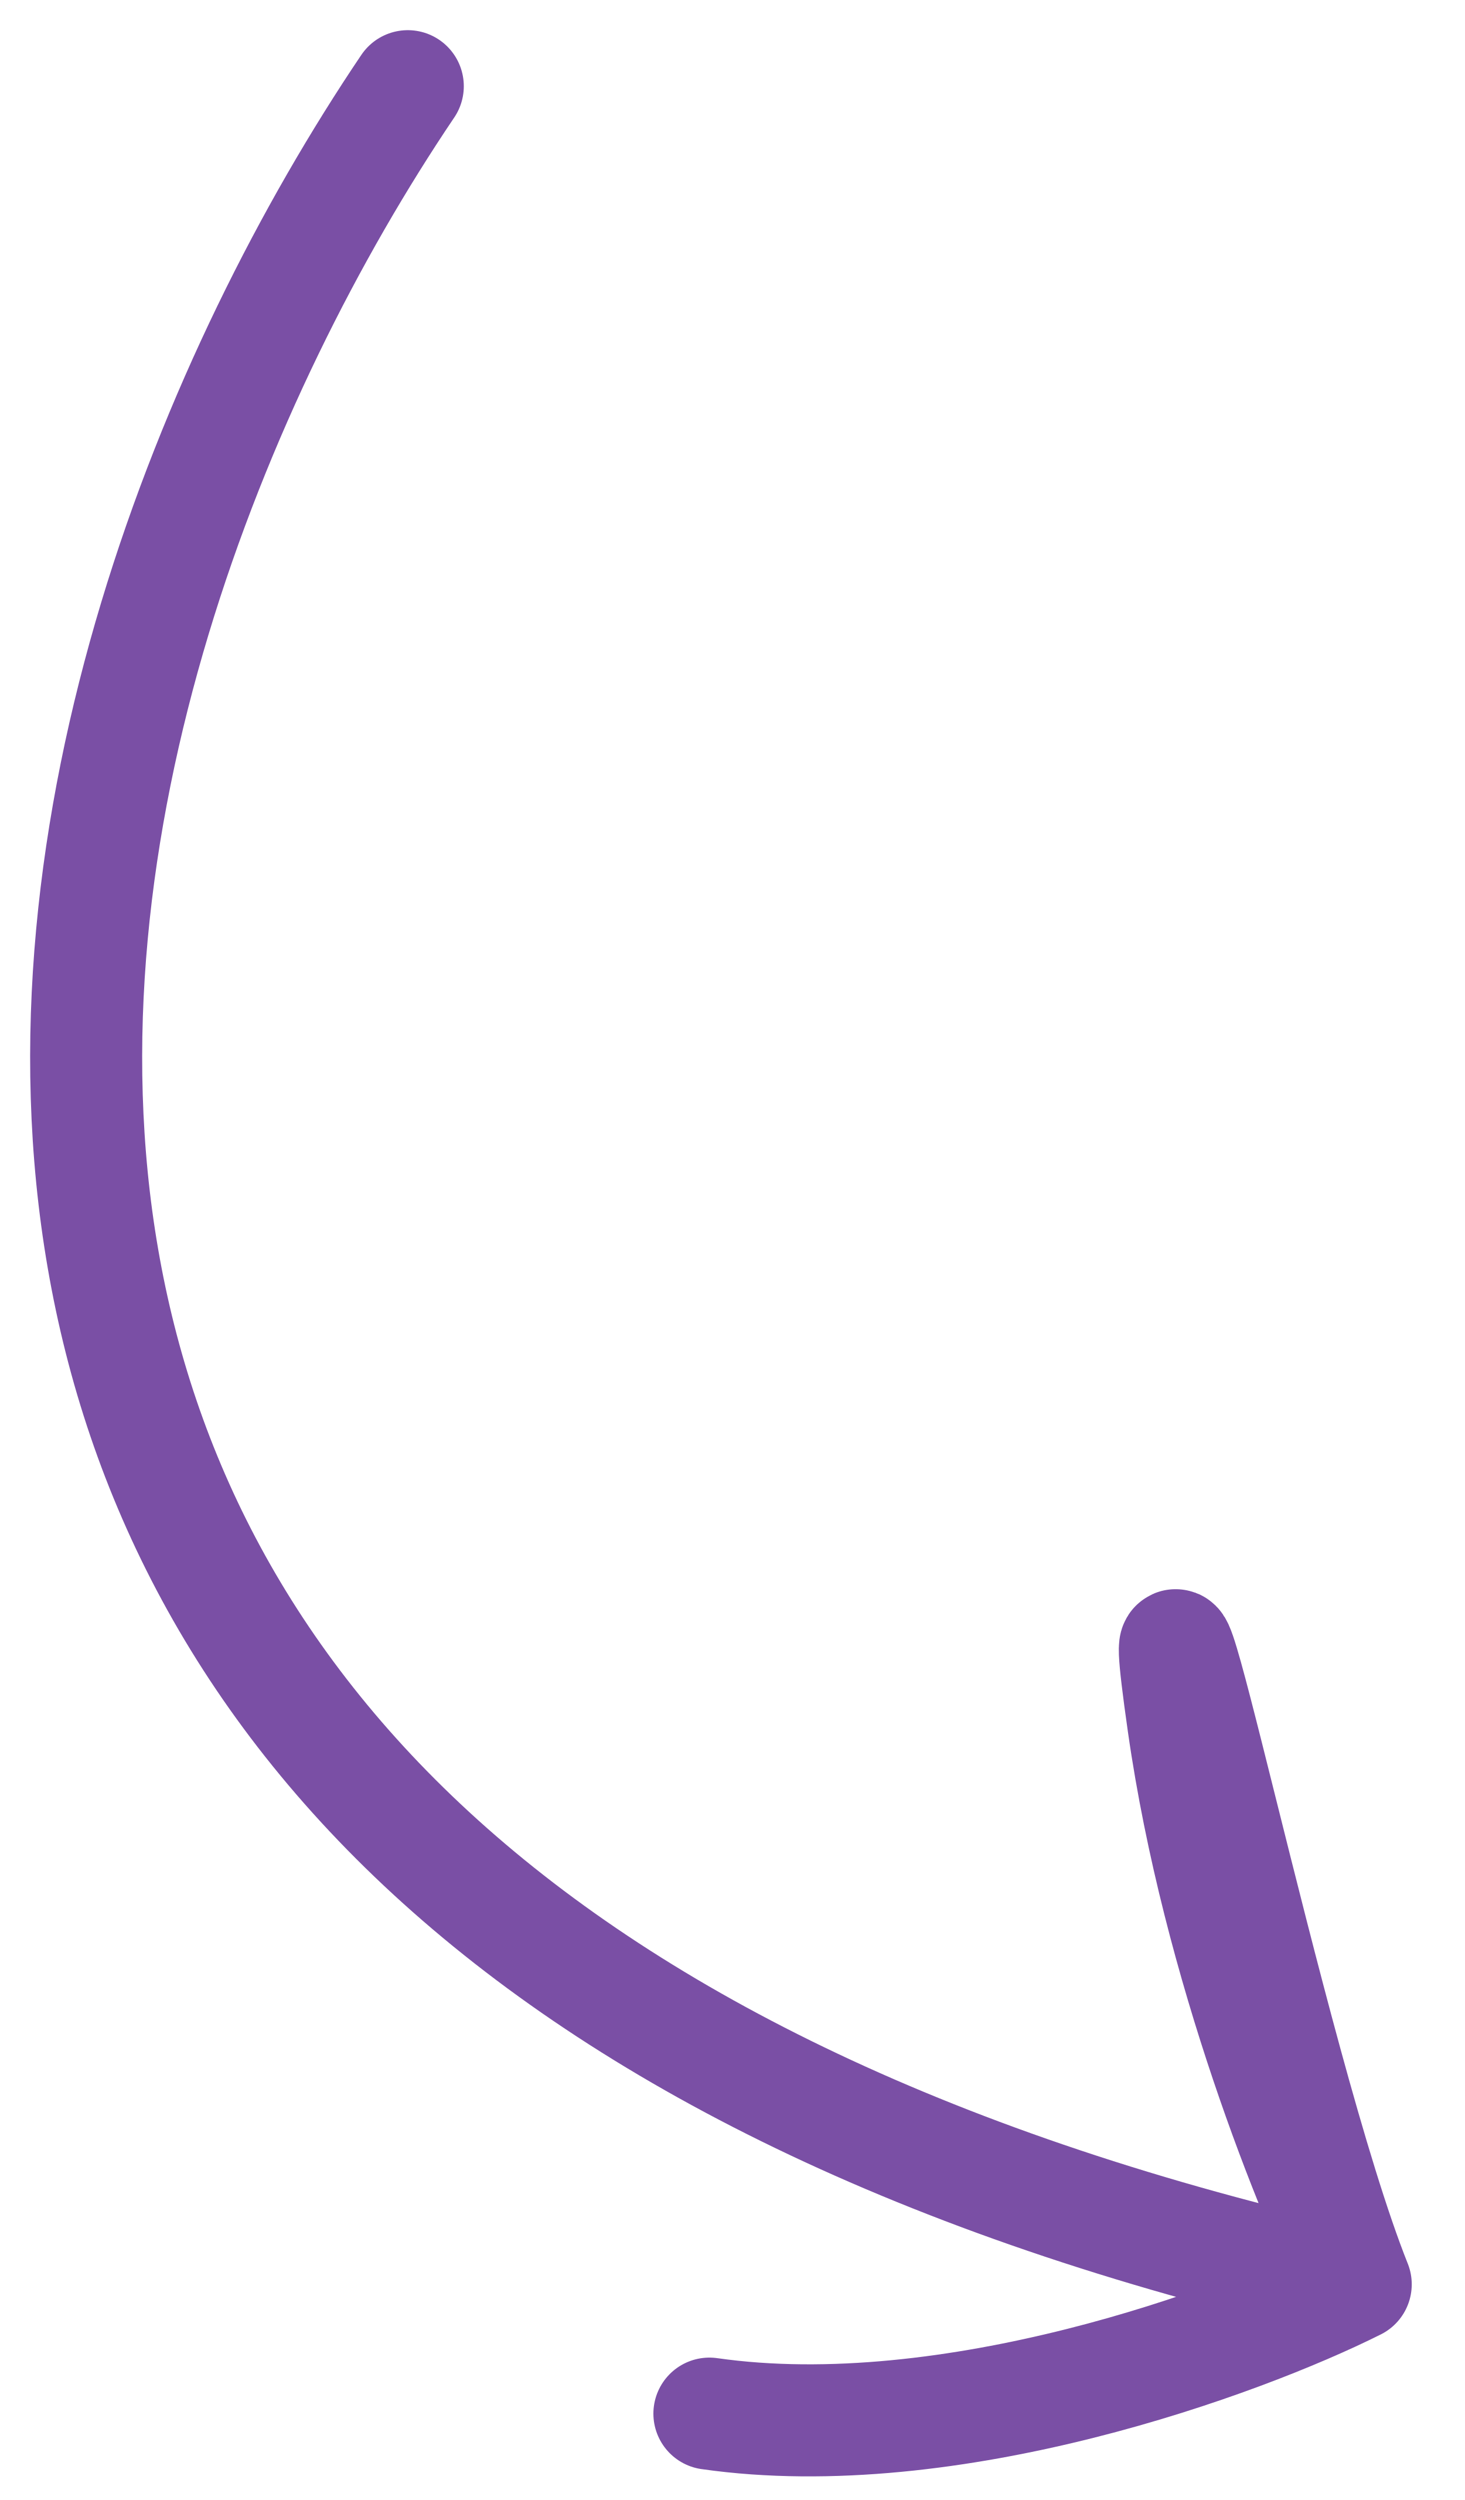
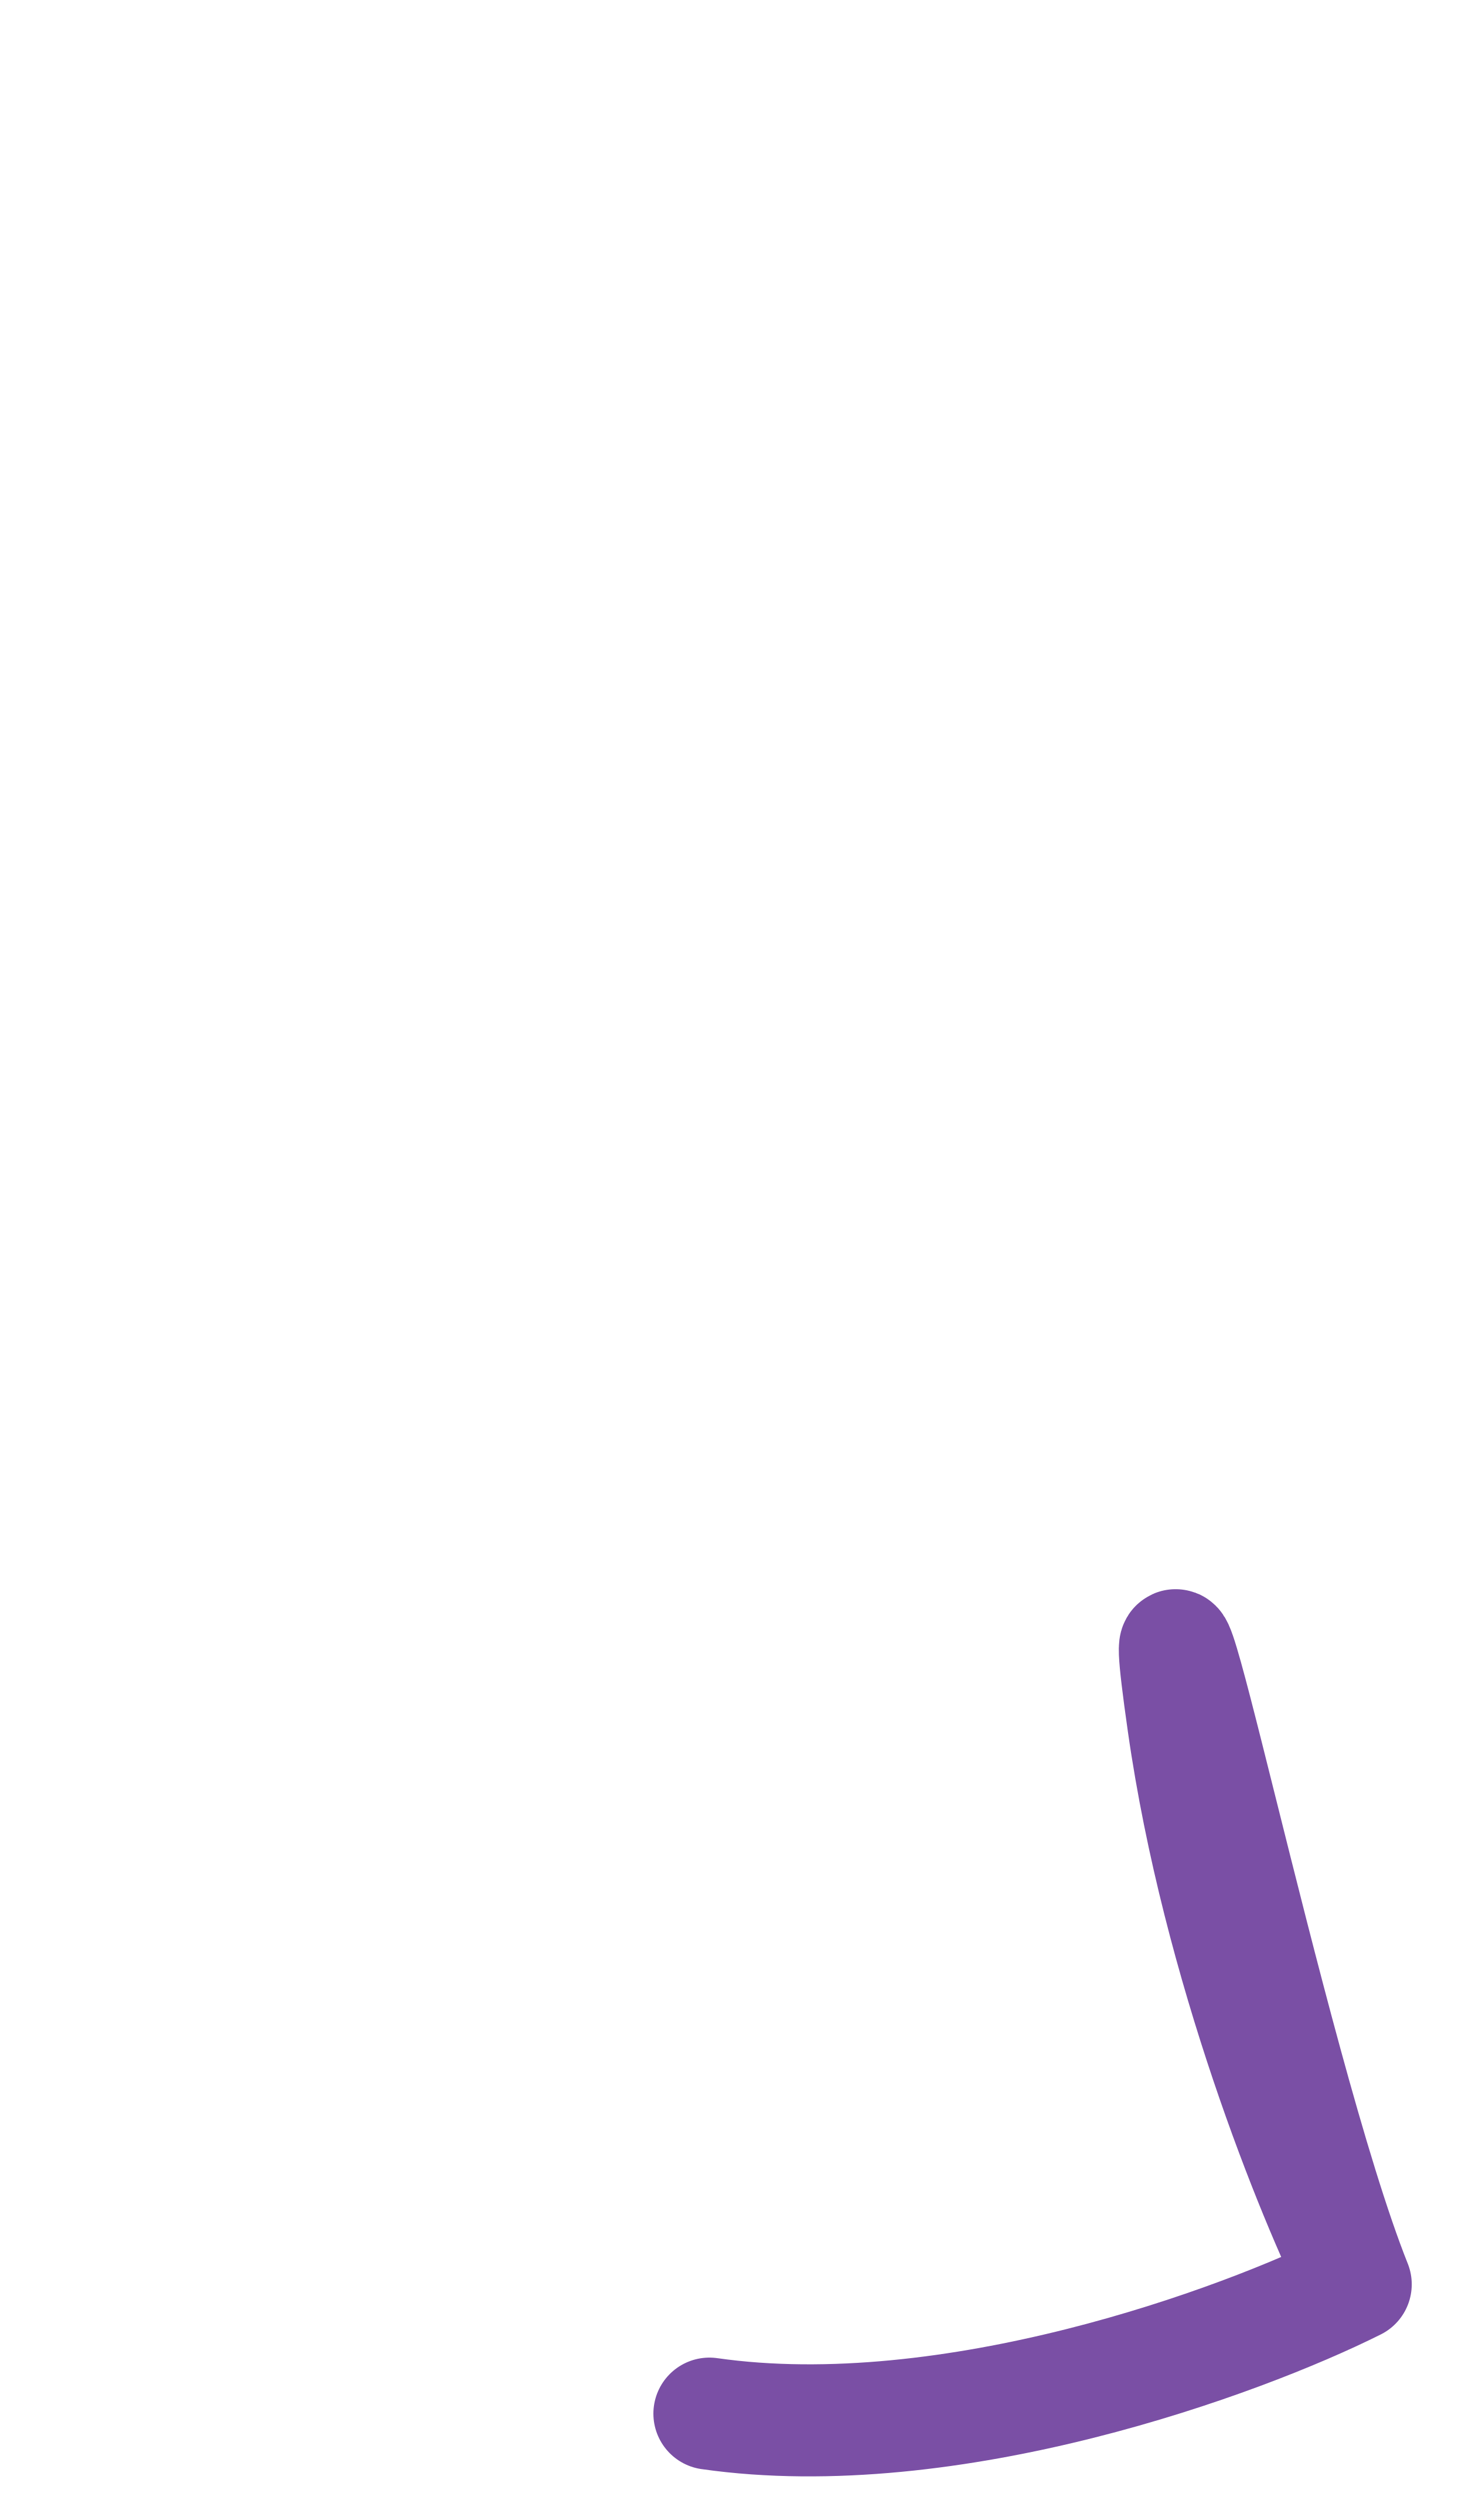
<svg xmlns="http://www.w3.org/2000/svg" width="17" height="29" viewBox="0 0 17 29" fill="none">
-   <path d="M4.732 1C0.232 7.667 -3.868 22.1 15.732 26.5M15.732 26.5C15.232 25.5 14.132 22.8 13.732 20C13.232 16.5 14.732 24 15.732 26.5ZM15.732 26.5C14.399 27.167 11.032 28.4 8.232 28" stroke="#7A4FA5" stroke-width="1.3" stroke-linecap="round" />
+   <path d="M4.732 1M15.732 26.5C15.232 25.5 14.132 22.8 13.732 20C13.232 16.5 14.732 24 15.732 26.5ZM15.732 26.5C14.399 27.167 11.032 28.4 8.232 28" stroke="#7A4FA5" stroke-width="1.3" stroke-linecap="round" />
</svg>